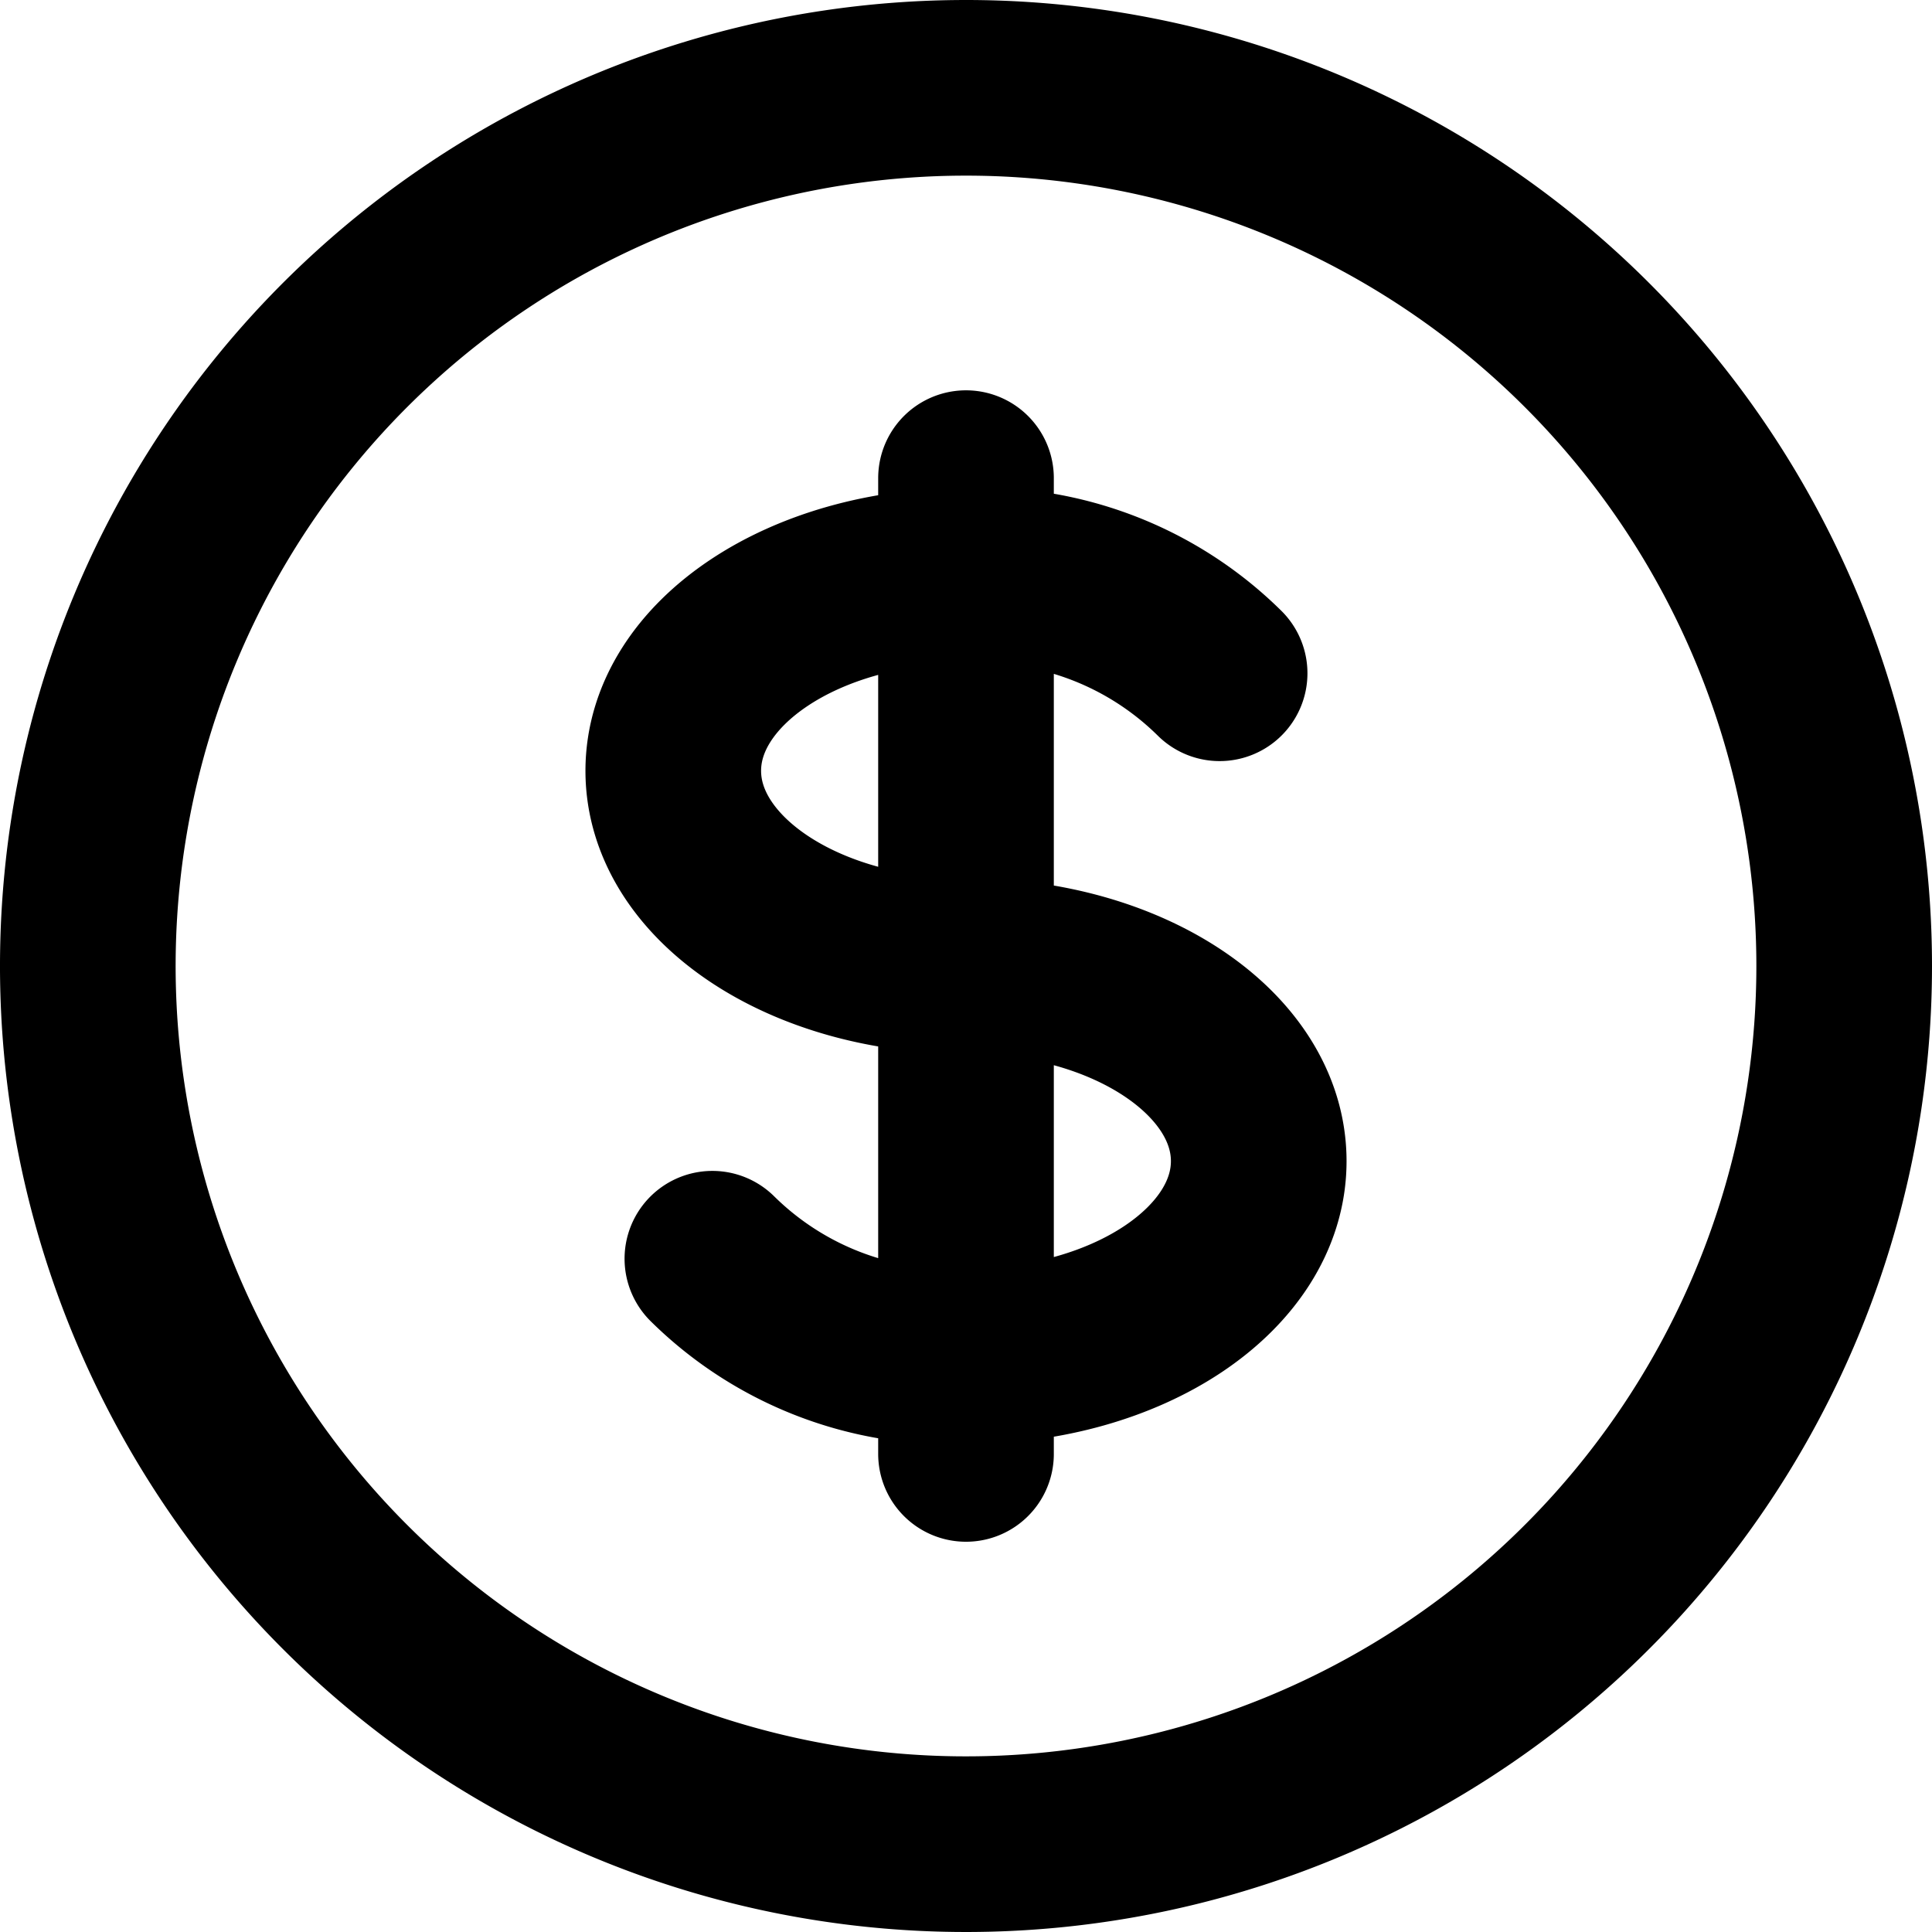
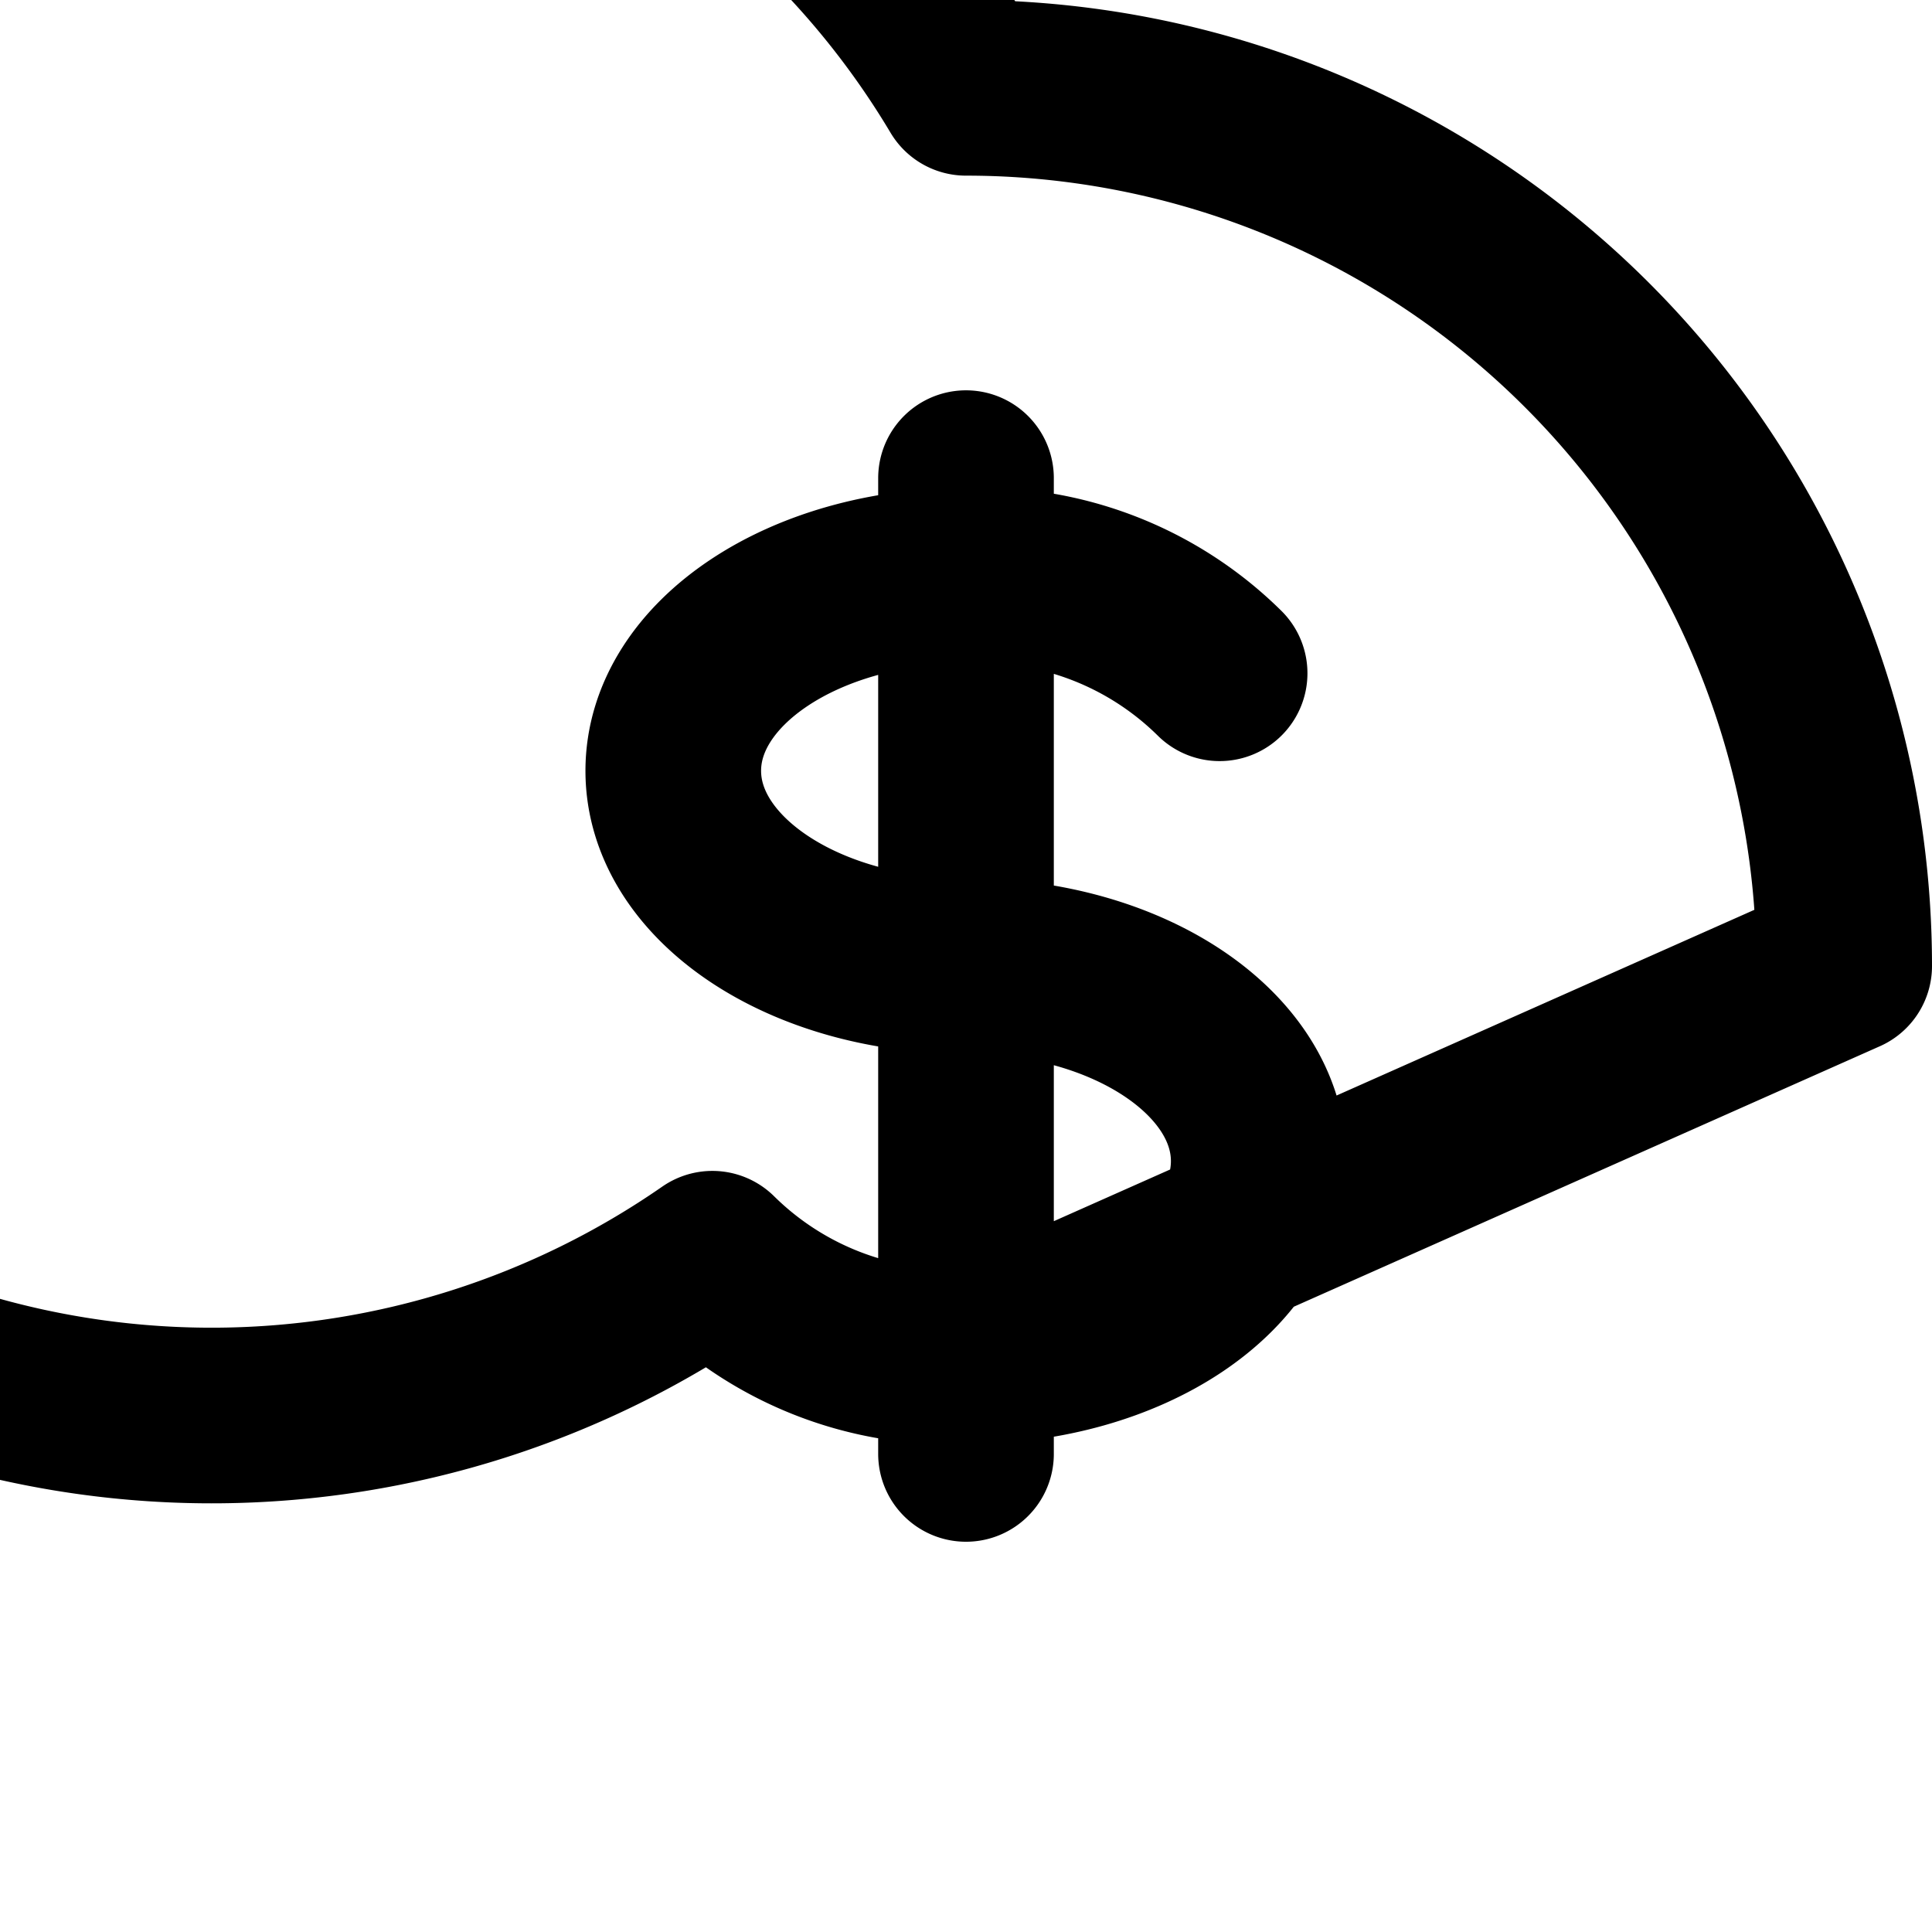
<svg xmlns="http://www.w3.org/2000/svg" width="33" height="33" viewBox="0 0 33 33">
-   <path id="Path_1263" data-name="Path 1263" d="M18,11.333c-2.762,0-5,1.492-5,3.333S15.238,18,18,18s5,1.492,5,3.333-2.238,3.333-5,3.333m0-13.333A5.791,5.791,0,0,1,22.332,13M18,11.333V9.667m0,1.667V24.667m0,0v1.667m0-1.667A5.791,5.791,0,0,1,13.668,23M33,18A15,15,0,1,1,18,3,15,15,0,0,1,33,18Z" transform="translate(-1.5 -1.5)" fill="none" stroke="#000" stroke-linecap="round" stroke-linejoin="round" stroke-width="3" />
+   <path id="Path_1263" data-name="Path 1263" d="M18,11.333c-2.762,0-5,1.492-5,3.333S15.238,18,18,18s5,1.492,5,3.333-2.238,3.333-5,3.333m0-13.333A5.791,5.791,0,0,1,22.332,13M18,11.333V9.667m0,1.667V24.667m0,0v1.667m0-1.667A5.791,5.791,0,0,1,13.668,23A15,15,0,1,1,18,3,15,15,0,0,1,33,18Z" transform="translate(-1.5 -1.5)" fill="none" stroke="#000" stroke-linecap="round" stroke-linejoin="round" stroke-width="3" />
</svg>